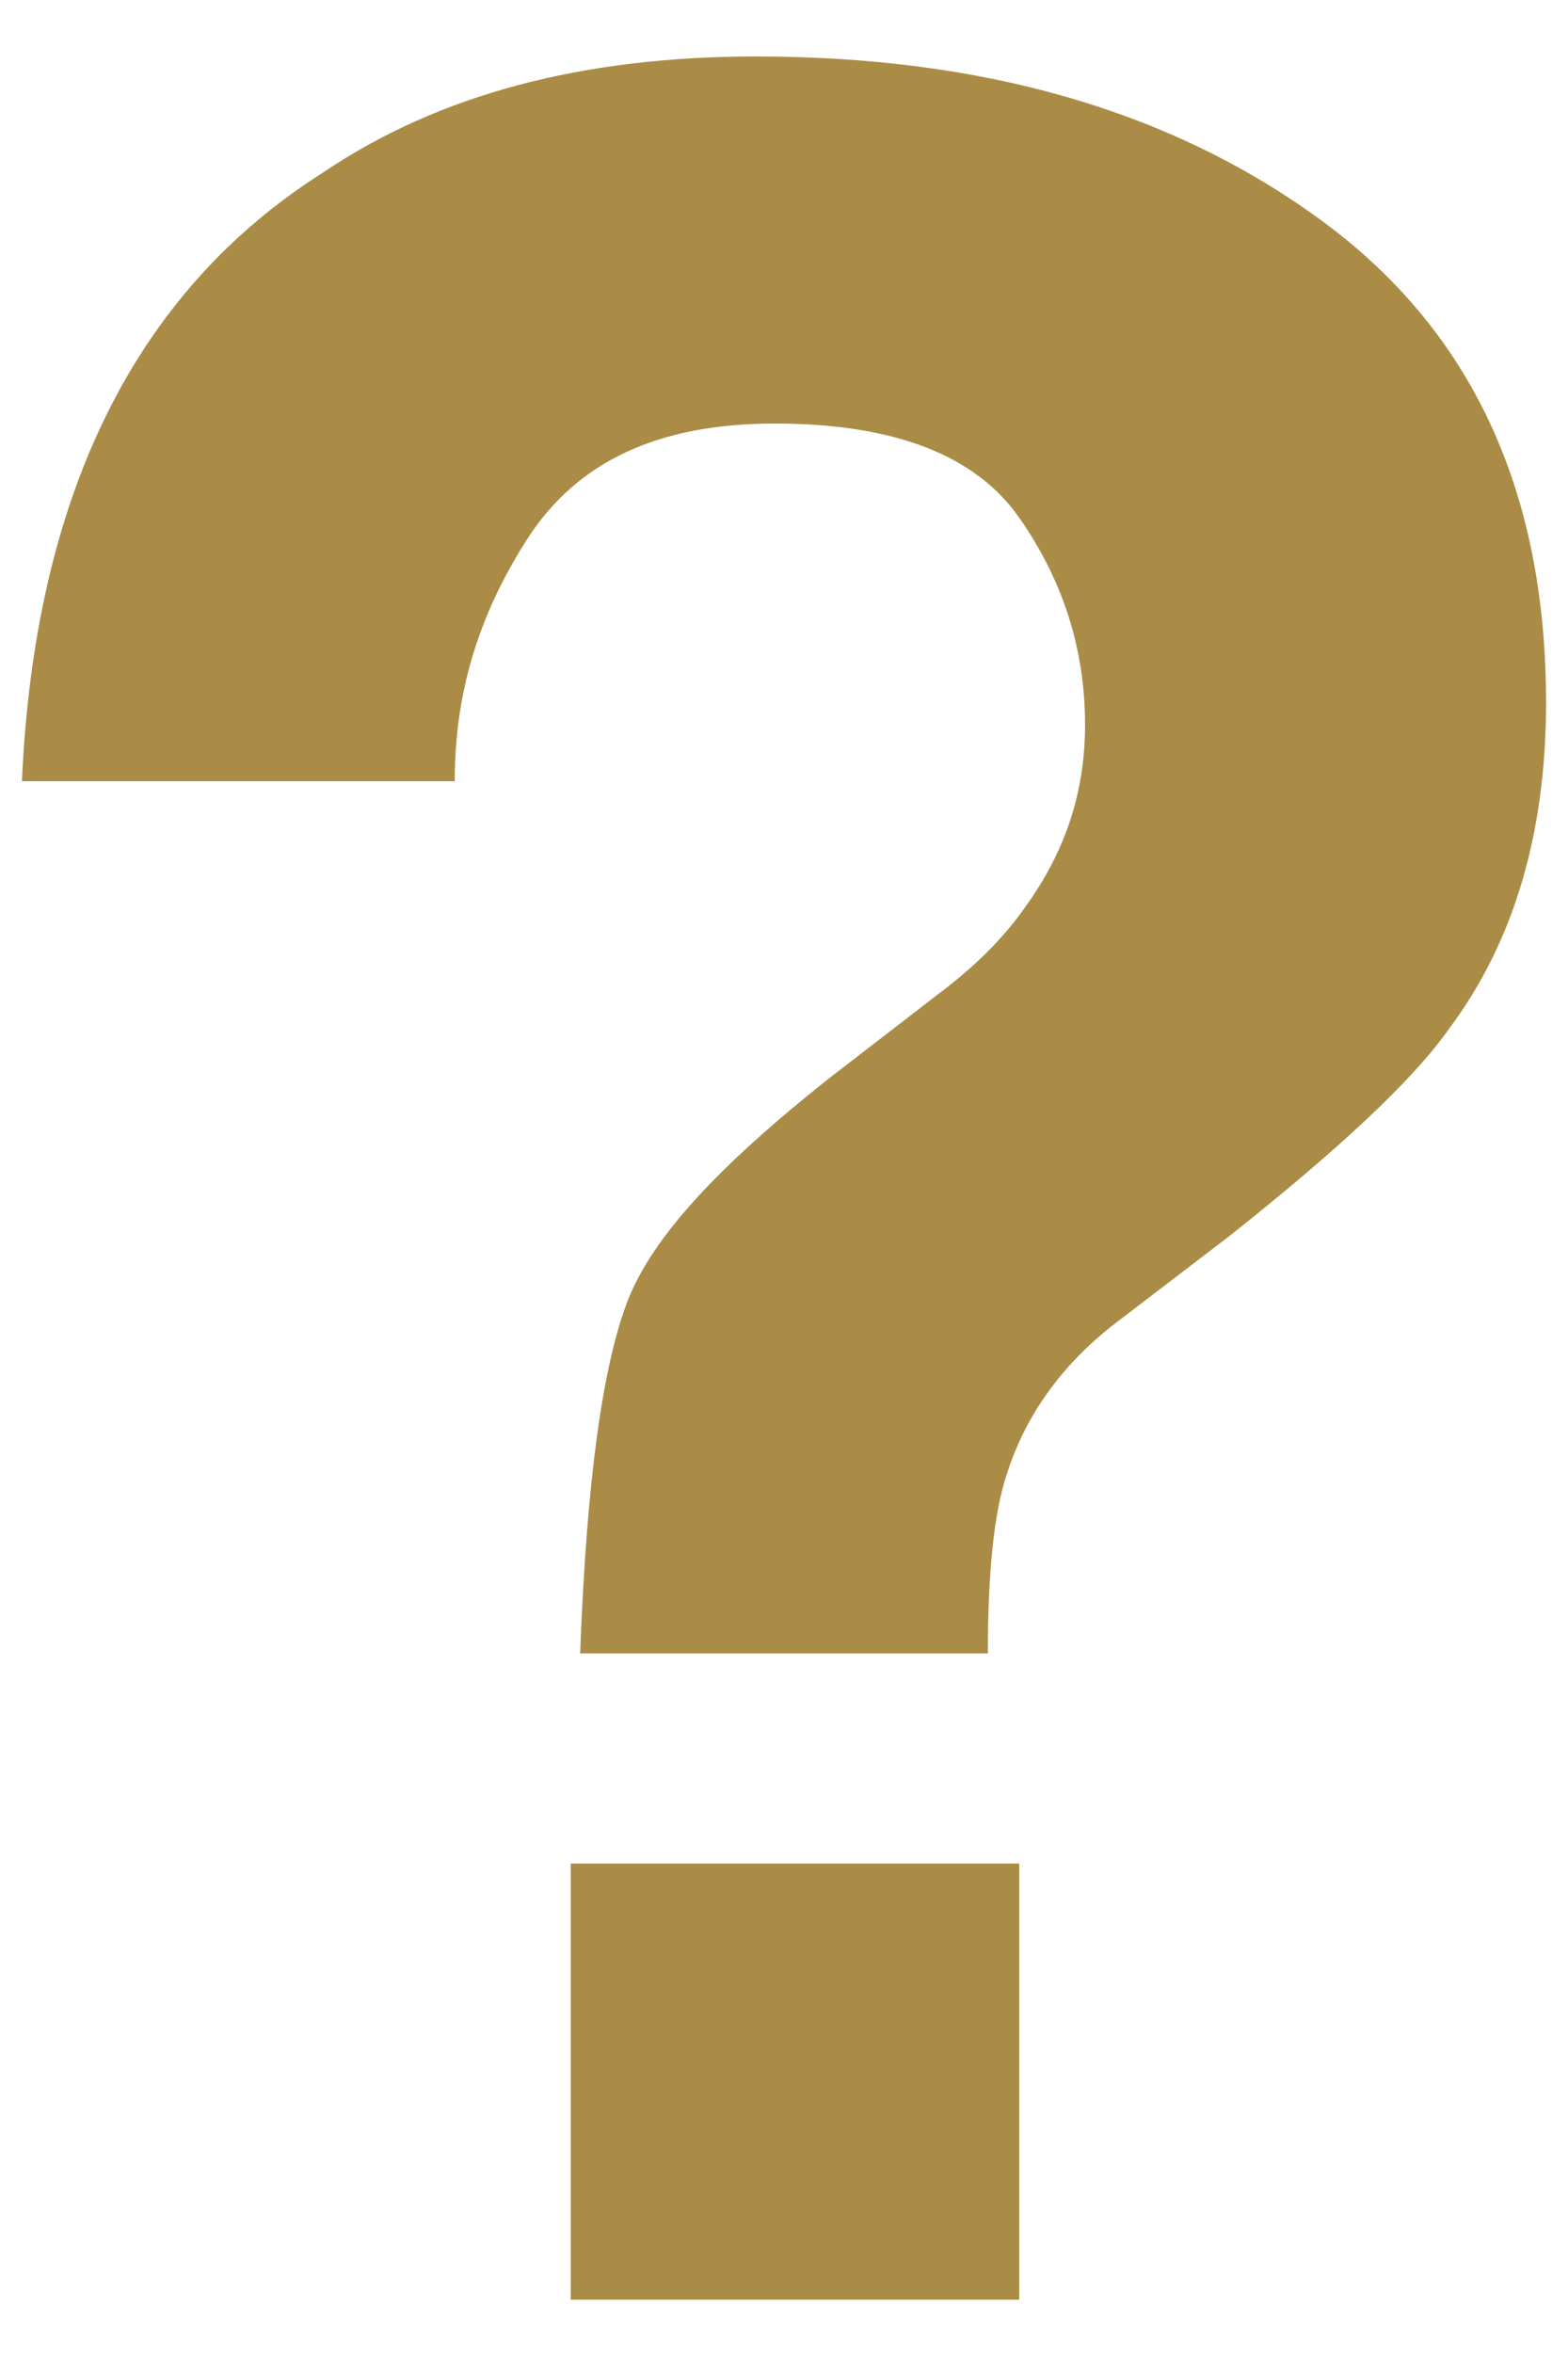
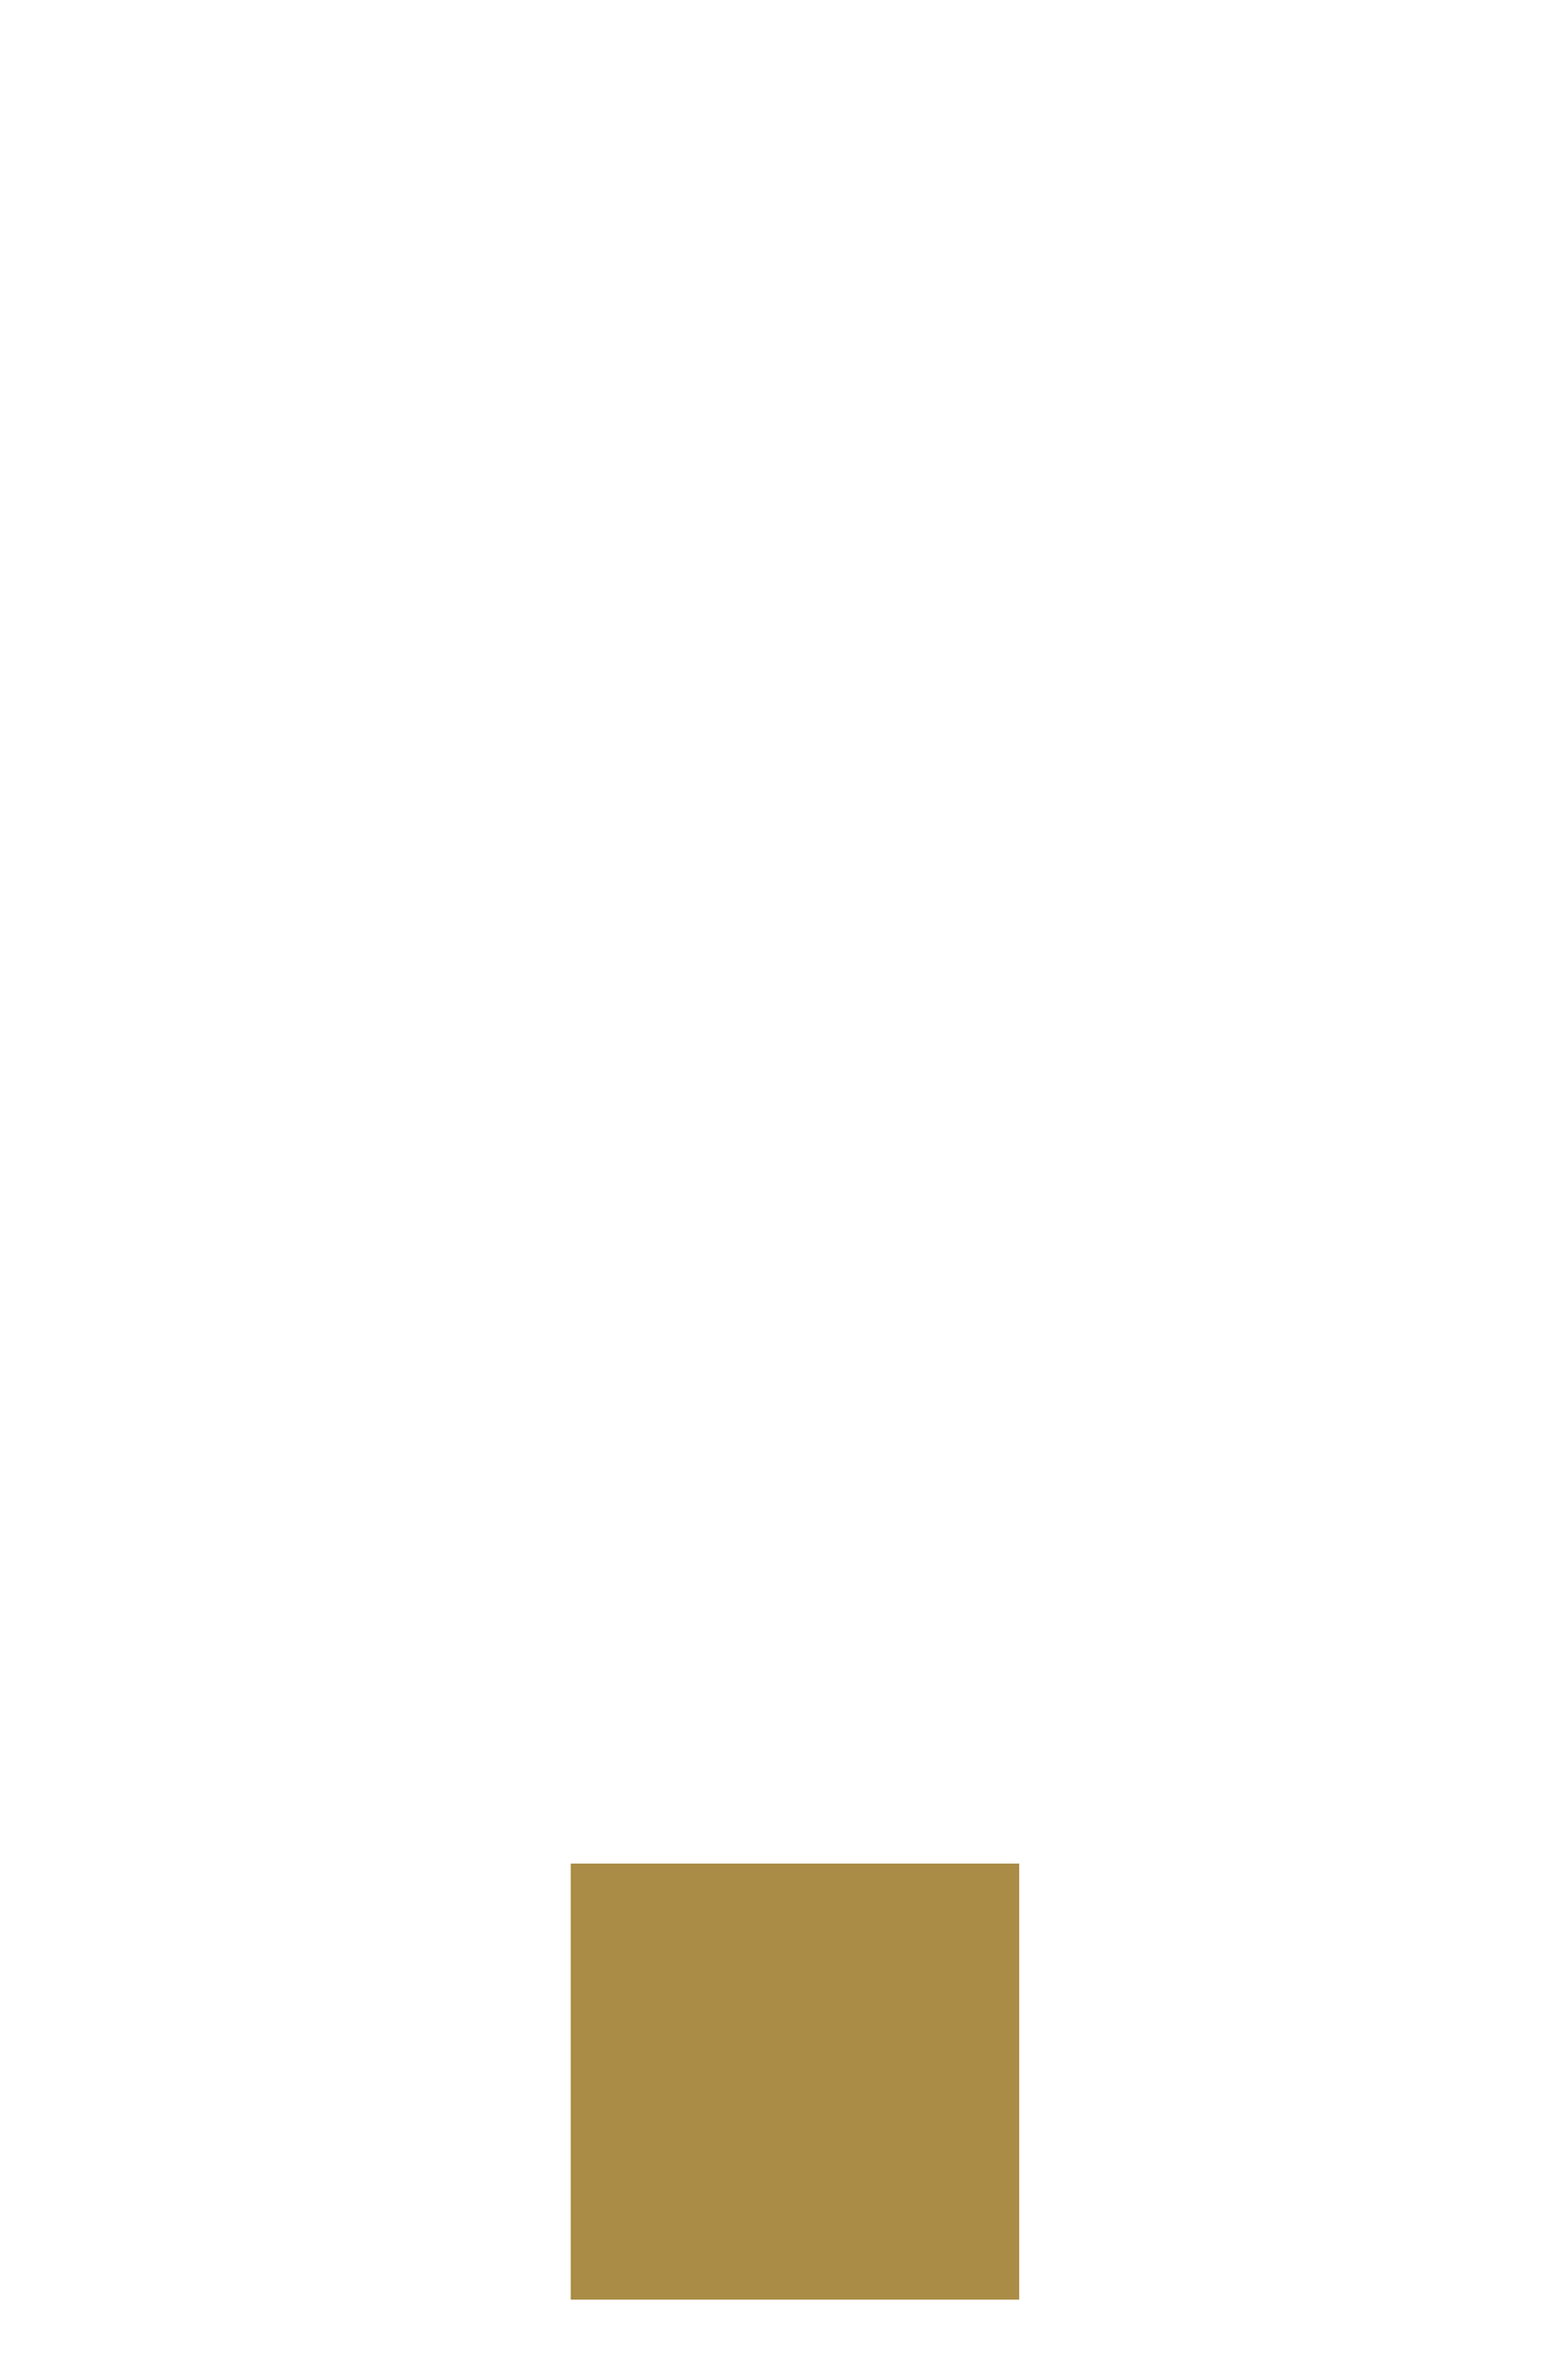
<svg xmlns="http://www.w3.org/2000/svg" version="1.1" x="0px" y="0px" viewBox="0 0 50 75" style="enable-background:new 0 0 50 75;" xml:space="preserve">
  <style type="text/css">
	.st0{fill:#AA8C46;}
</style>
  <g id="レイヤー_1">
</g>
  <g id="デザイン">
    <g>
      <rect x="18.2" y="59.4" class="st0" width="14.3" height="13.9" />
-       <path class="st0" d="M46.2,32.8c-1.2,1.7-3.6,3.9-7,6.6l-3.4,2.6c-1.9,1.4-3.1,3.1-3.7,5c-0.4,1.2-0.6,3.1-0.6,5.7h-13    c0.2-5.4,0.7-9.1,1.5-11.2c0.8-2.1,3-4.4,6.4-7.1l3.5-2.7c1.2-0.9,2.1-1.8,2.8-2.8c1.3-1.8,1.9-3.7,1.9-5.8c0-2.4-0.7-4.6-2.1-6.6    c-1.4-2-4-3-7.8-3c-3.7,0-6.3,1.2-7.9,3.7c-1.6,2.5-2.3,5-2.3,7.7H0.7c0.4-9.1,3.6-15.6,9.6-19.4C14,3,18.6,1.8,24.1,1.8    c7.2,0,13.2,1.7,18,5.2c4.8,3.5,7.2,8.6,7.2,15.4C49.3,26.5,48.3,30,46.2,32.8z" />
    </g>
  </g>
</svg>